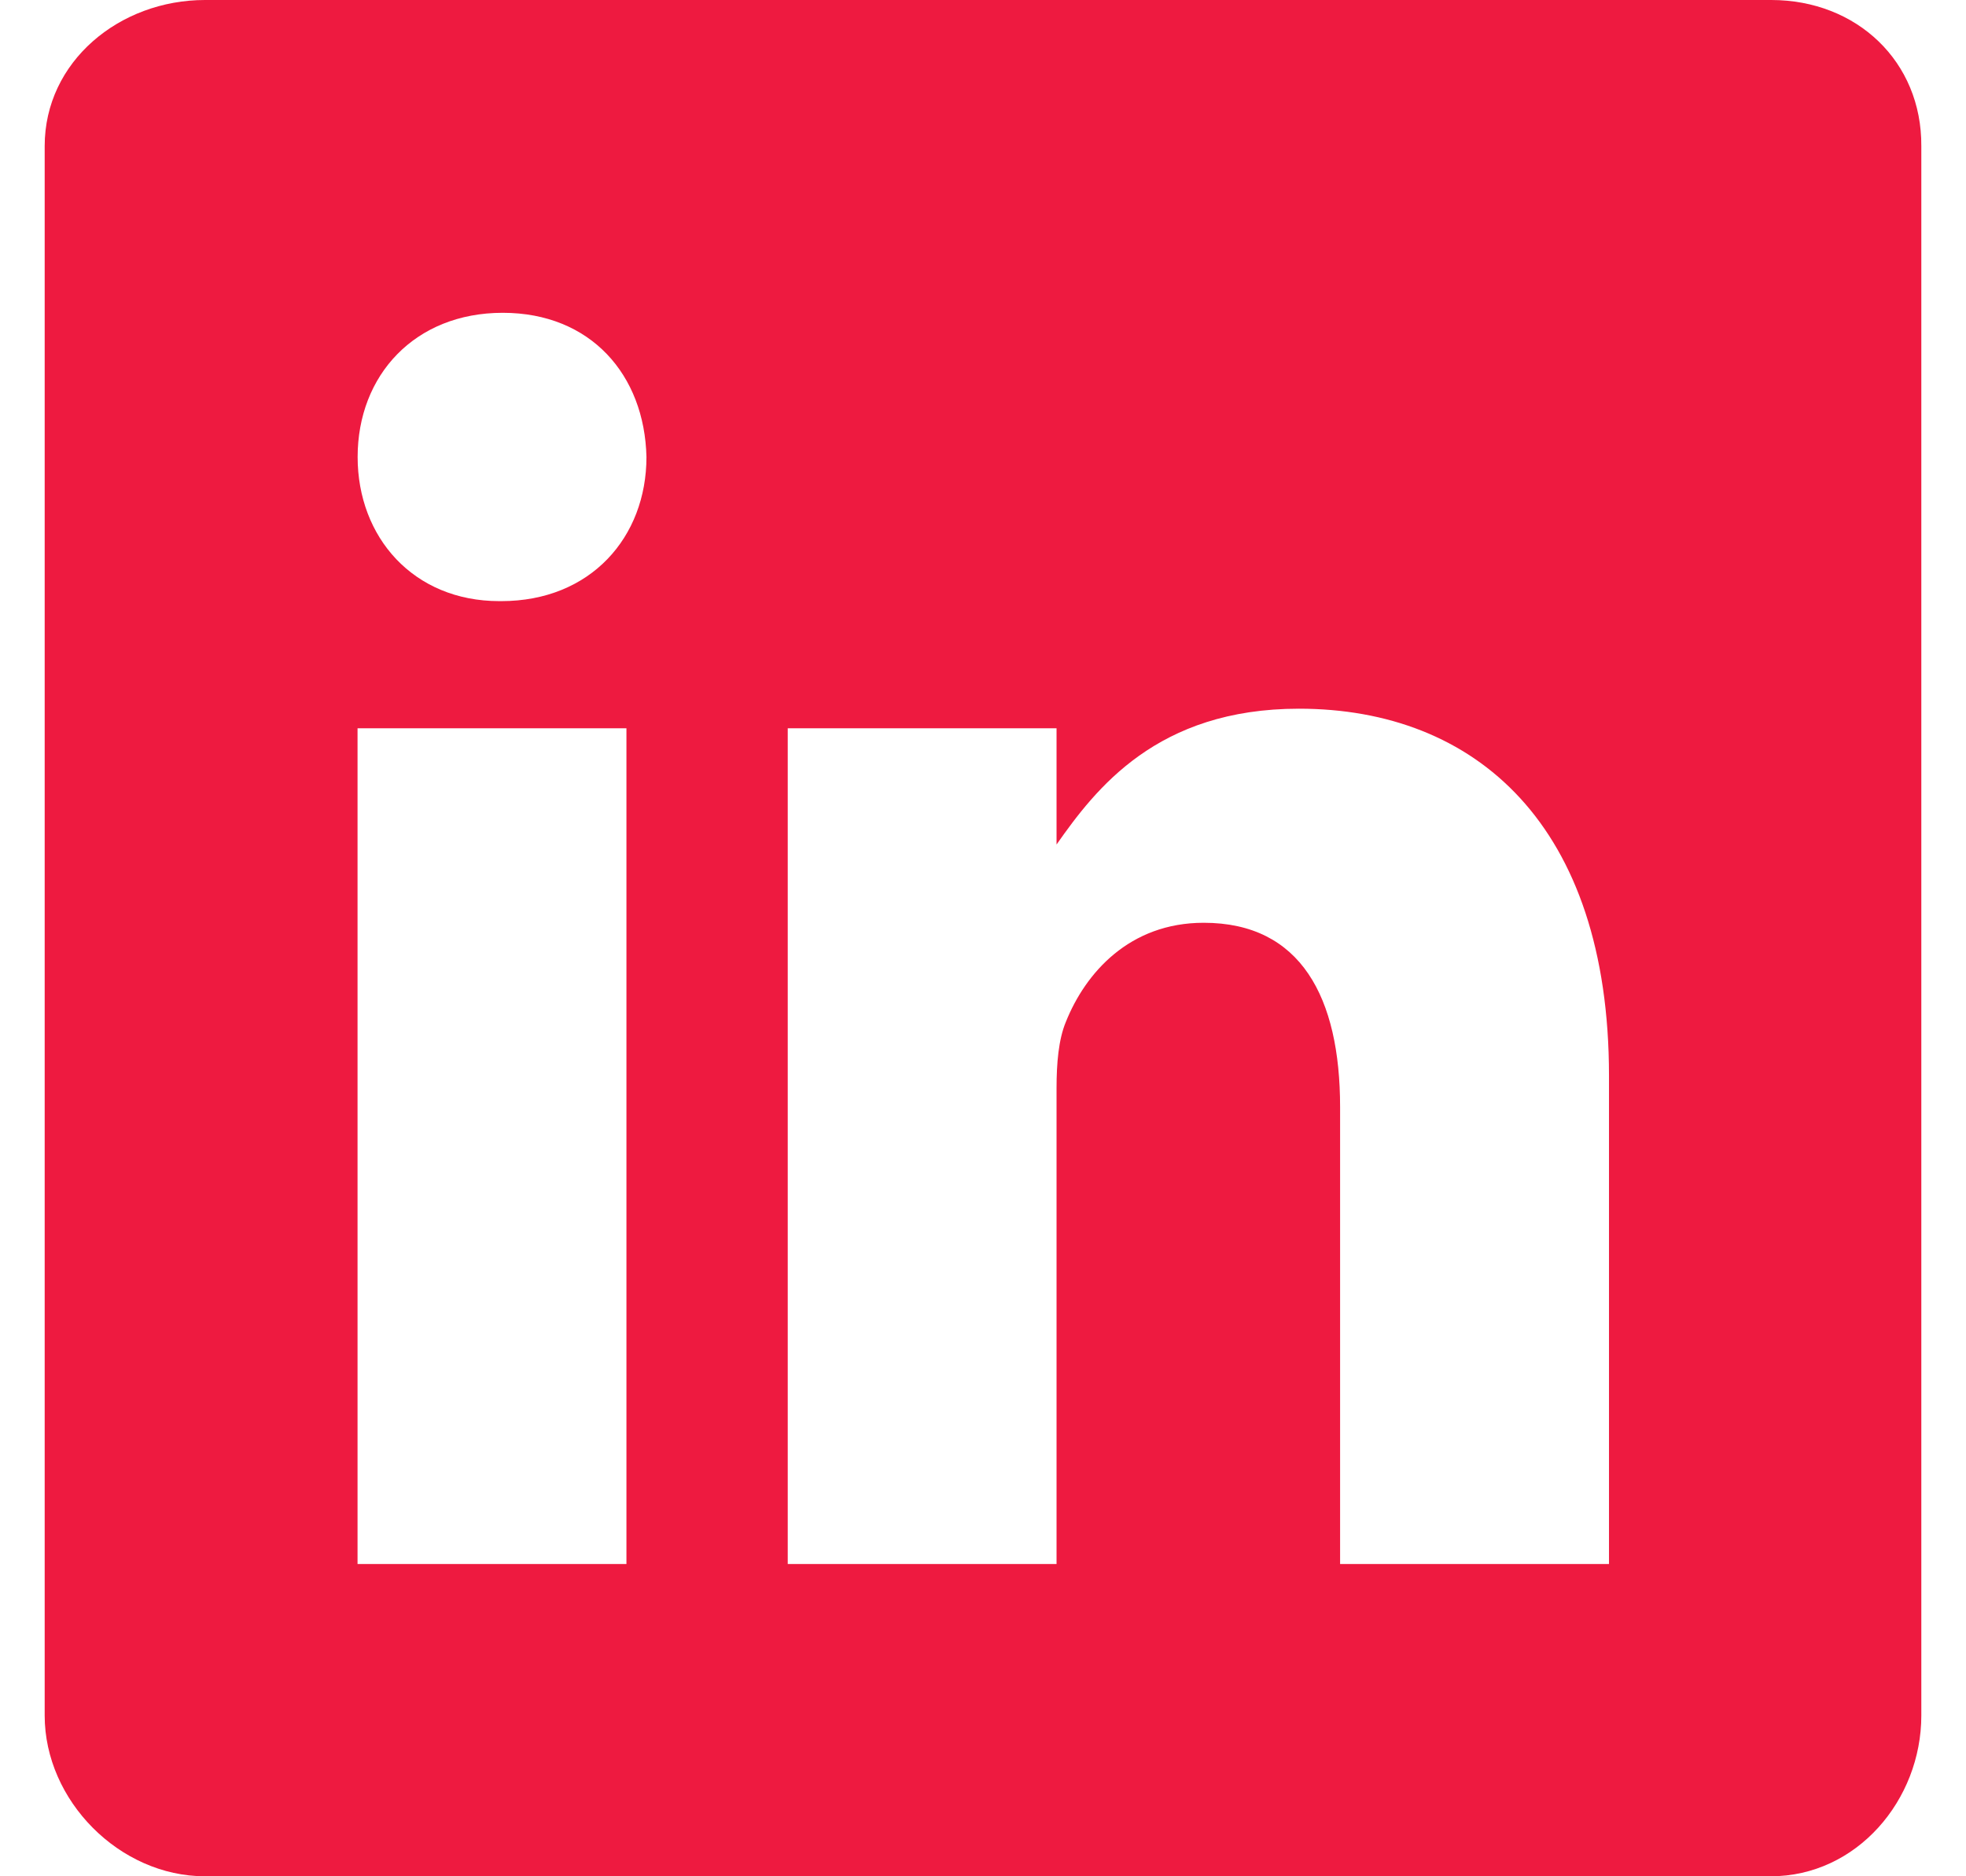
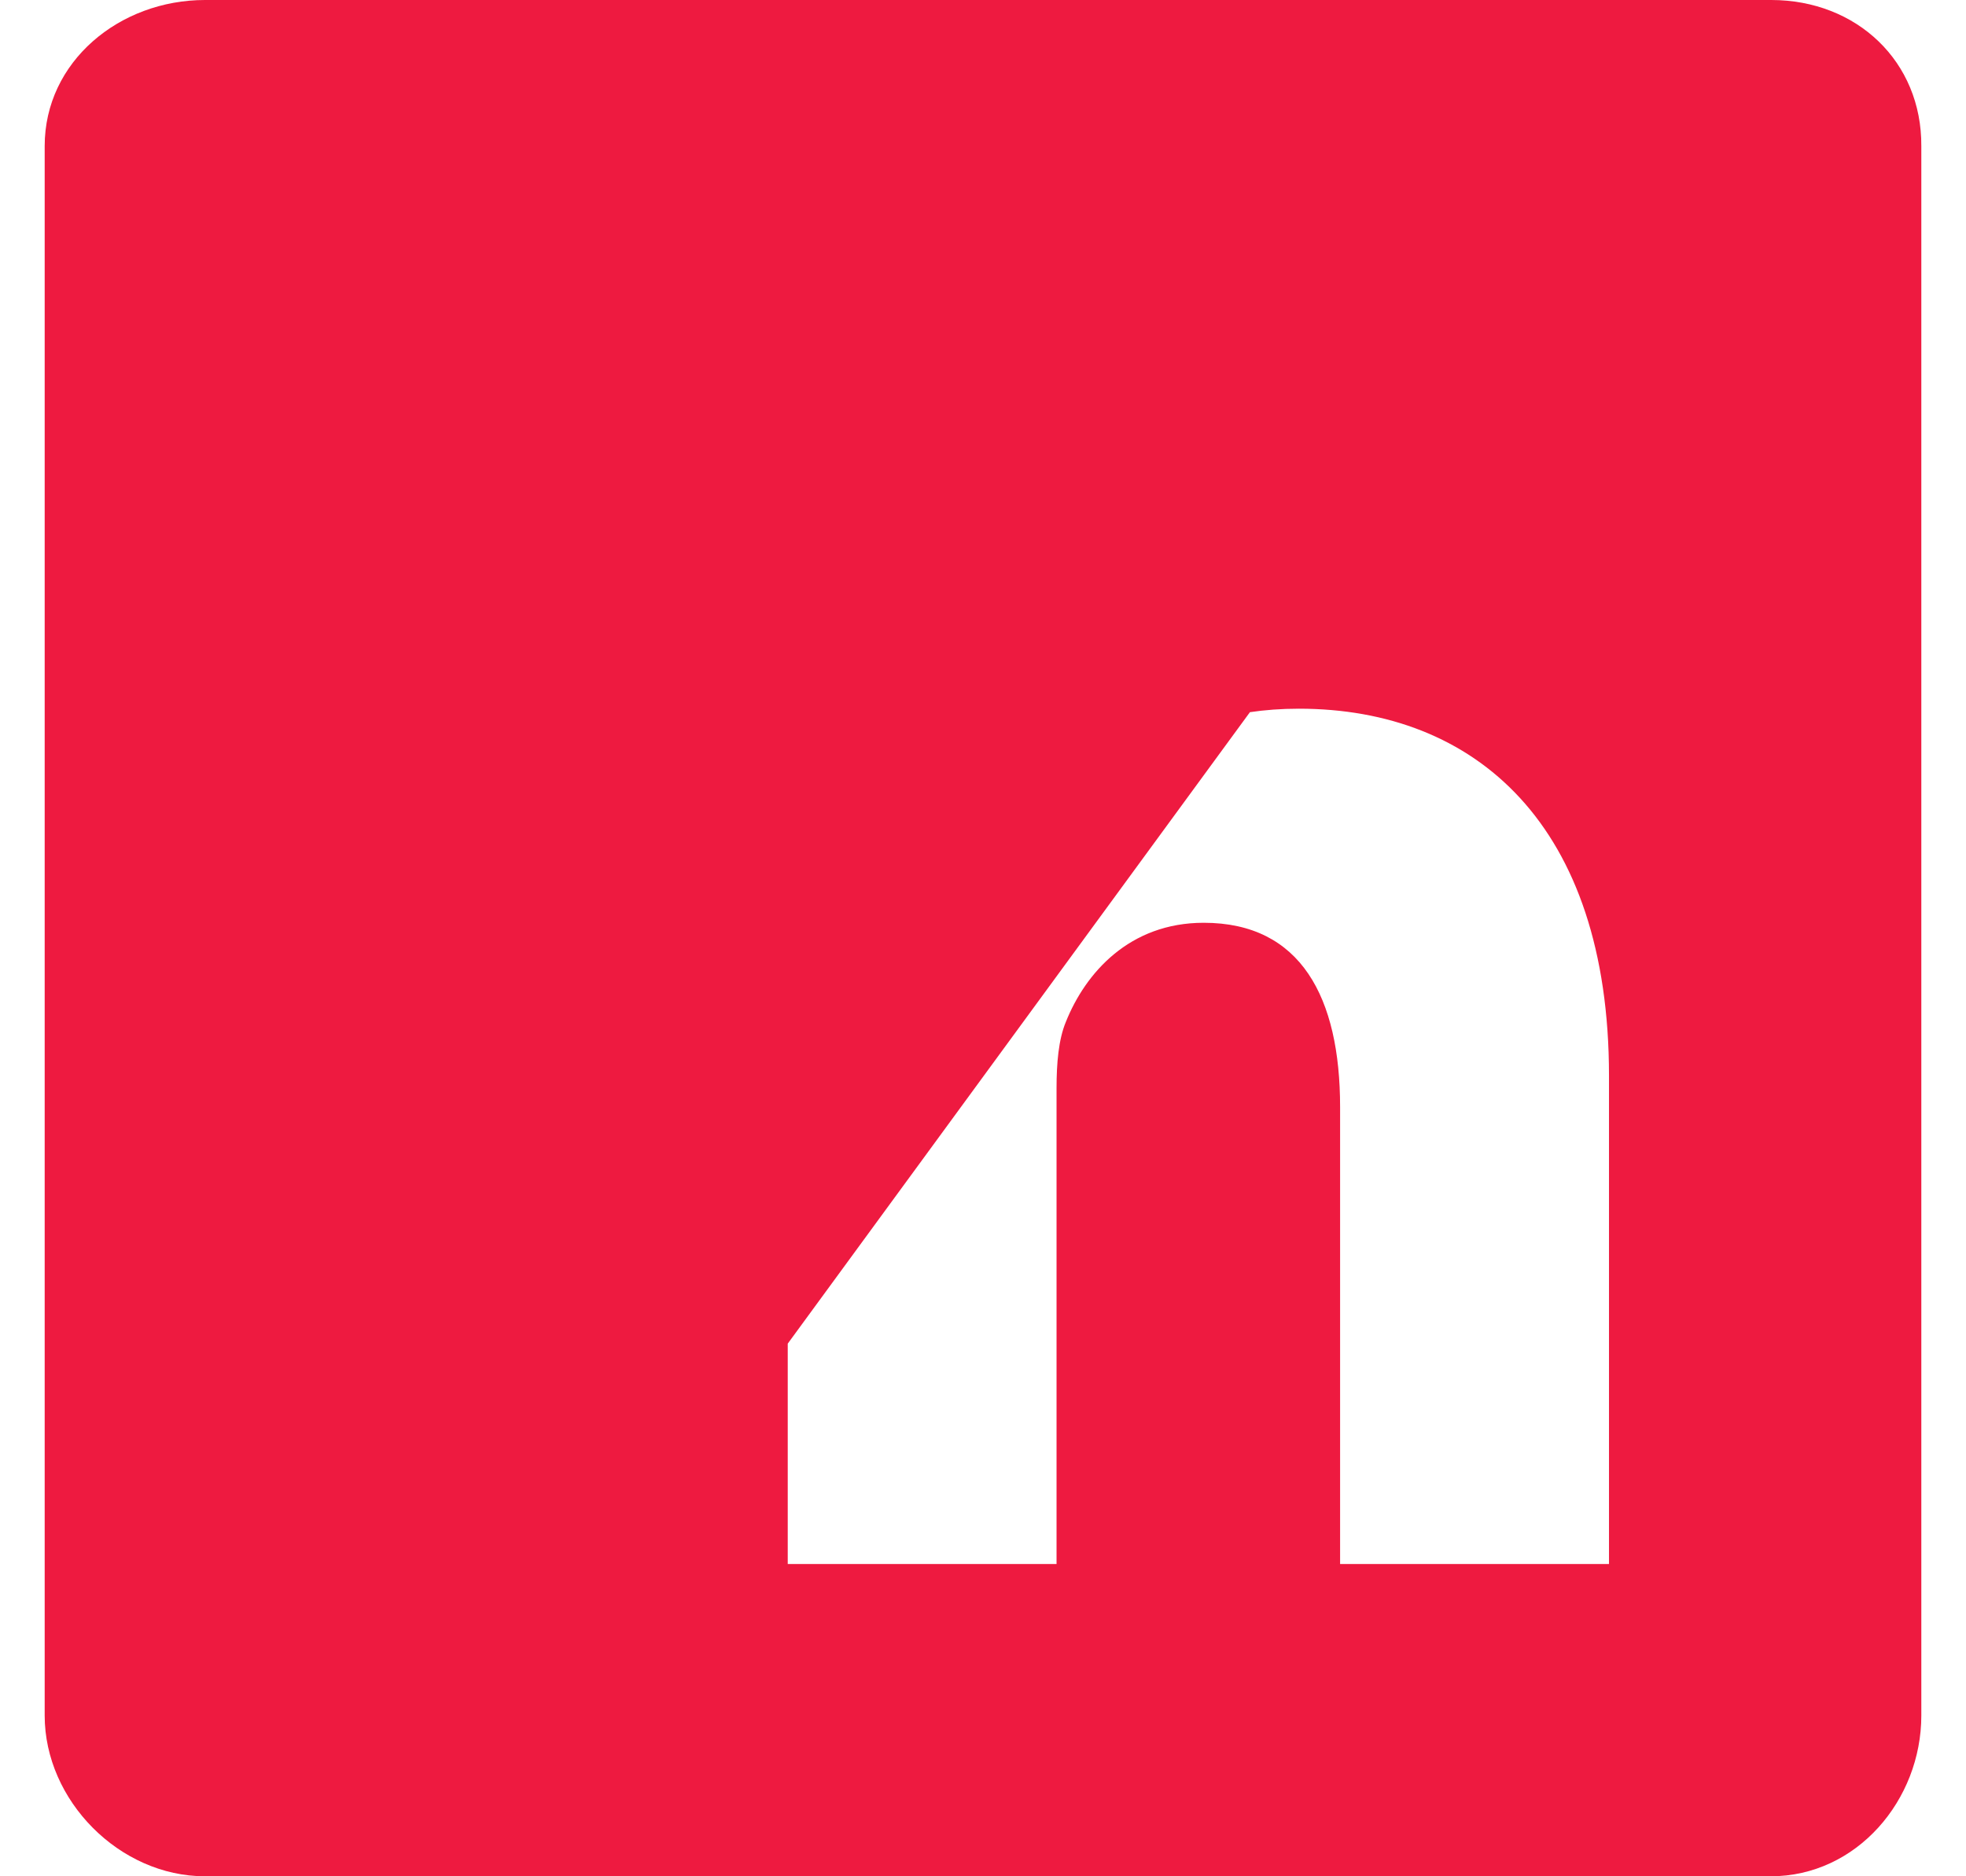
<svg xmlns="http://www.w3.org/2000/svg" width="22" height="21" viewBox="0 0 22 21" fill="none">
-   <path d="M19.82 0H2.294C1.337 0 0.5 0.689 0.5 1.635V19.201C0.5 20.152 1.337 21 2.294 21H19.815C20.778 21 21.5 20.146 21.5 19.201V1.635C21.506 0.689 20.778 0 19.82 0ZM7.01 17.505H4.001V8.151H7.01V17.505ZM5.609 6.728H5.588C4.625 6.728 4.002 6.012 4.002 5.115C4.002 4.201 4.641 3.501 5.626 3.501C6.61 3.501 7.213 4.196 7.234 5.115C7.234 6.012 6.61 6.728 5.609 6.728ZM18.005 17.505H14.996V12.39C14.996 11.165 14.558 10.328 13.47 10.328C12.638 10.328 12.146 10.89 11.927 11.438C11.845 11.635 11.823 11.903 11.823 12.177V17.505H8.815V8.151H11.823V9.452C12.261 8.829 12.945 7.932 14.536 7.932C16.511 7.932 18.005 9.233 18.005 12.04L18.005 17.505Z" fill="#EE1A40" />
+   <path d="M19.82 0H2.294C1.337 0 0.5 0.689 0.5 1.635V19.201C0.5 20.152 1.337 21 2.294 21H19.815C20.778 21 21.5 20.146 21.5 19.201V1.635C21.506 0.689 20.778 0 19.82 0ZH4.001V8.151H7.01V17.505ZM5.609 6.728H5.588C4.625 6.728 4.002 6.012 4.002 5.115C4.002 4.201 4.641 3.501 5.626 3.501C6.61 3.501 7.213 4.196 7.234 5.115C7.234 6.012 6.61 6.728 5.609 6.728ZM18.005 17.505H14.996V12.39C14.996 11.165 14.558 10.328 13.47 10.328C12.638 10.328 12.146 10.89 11.927 11.438C11.845 11.635 11.823 11.903 11.823 12.177V17.505H8.815V8.151H11.823V9.452C12.261 8.829 12.945 7.932 14.536 7.932C16.511 7.932 18.005 9.233 18.005 12.04L18.005 17.505Z" fill="#EE1A40" />
</svg>